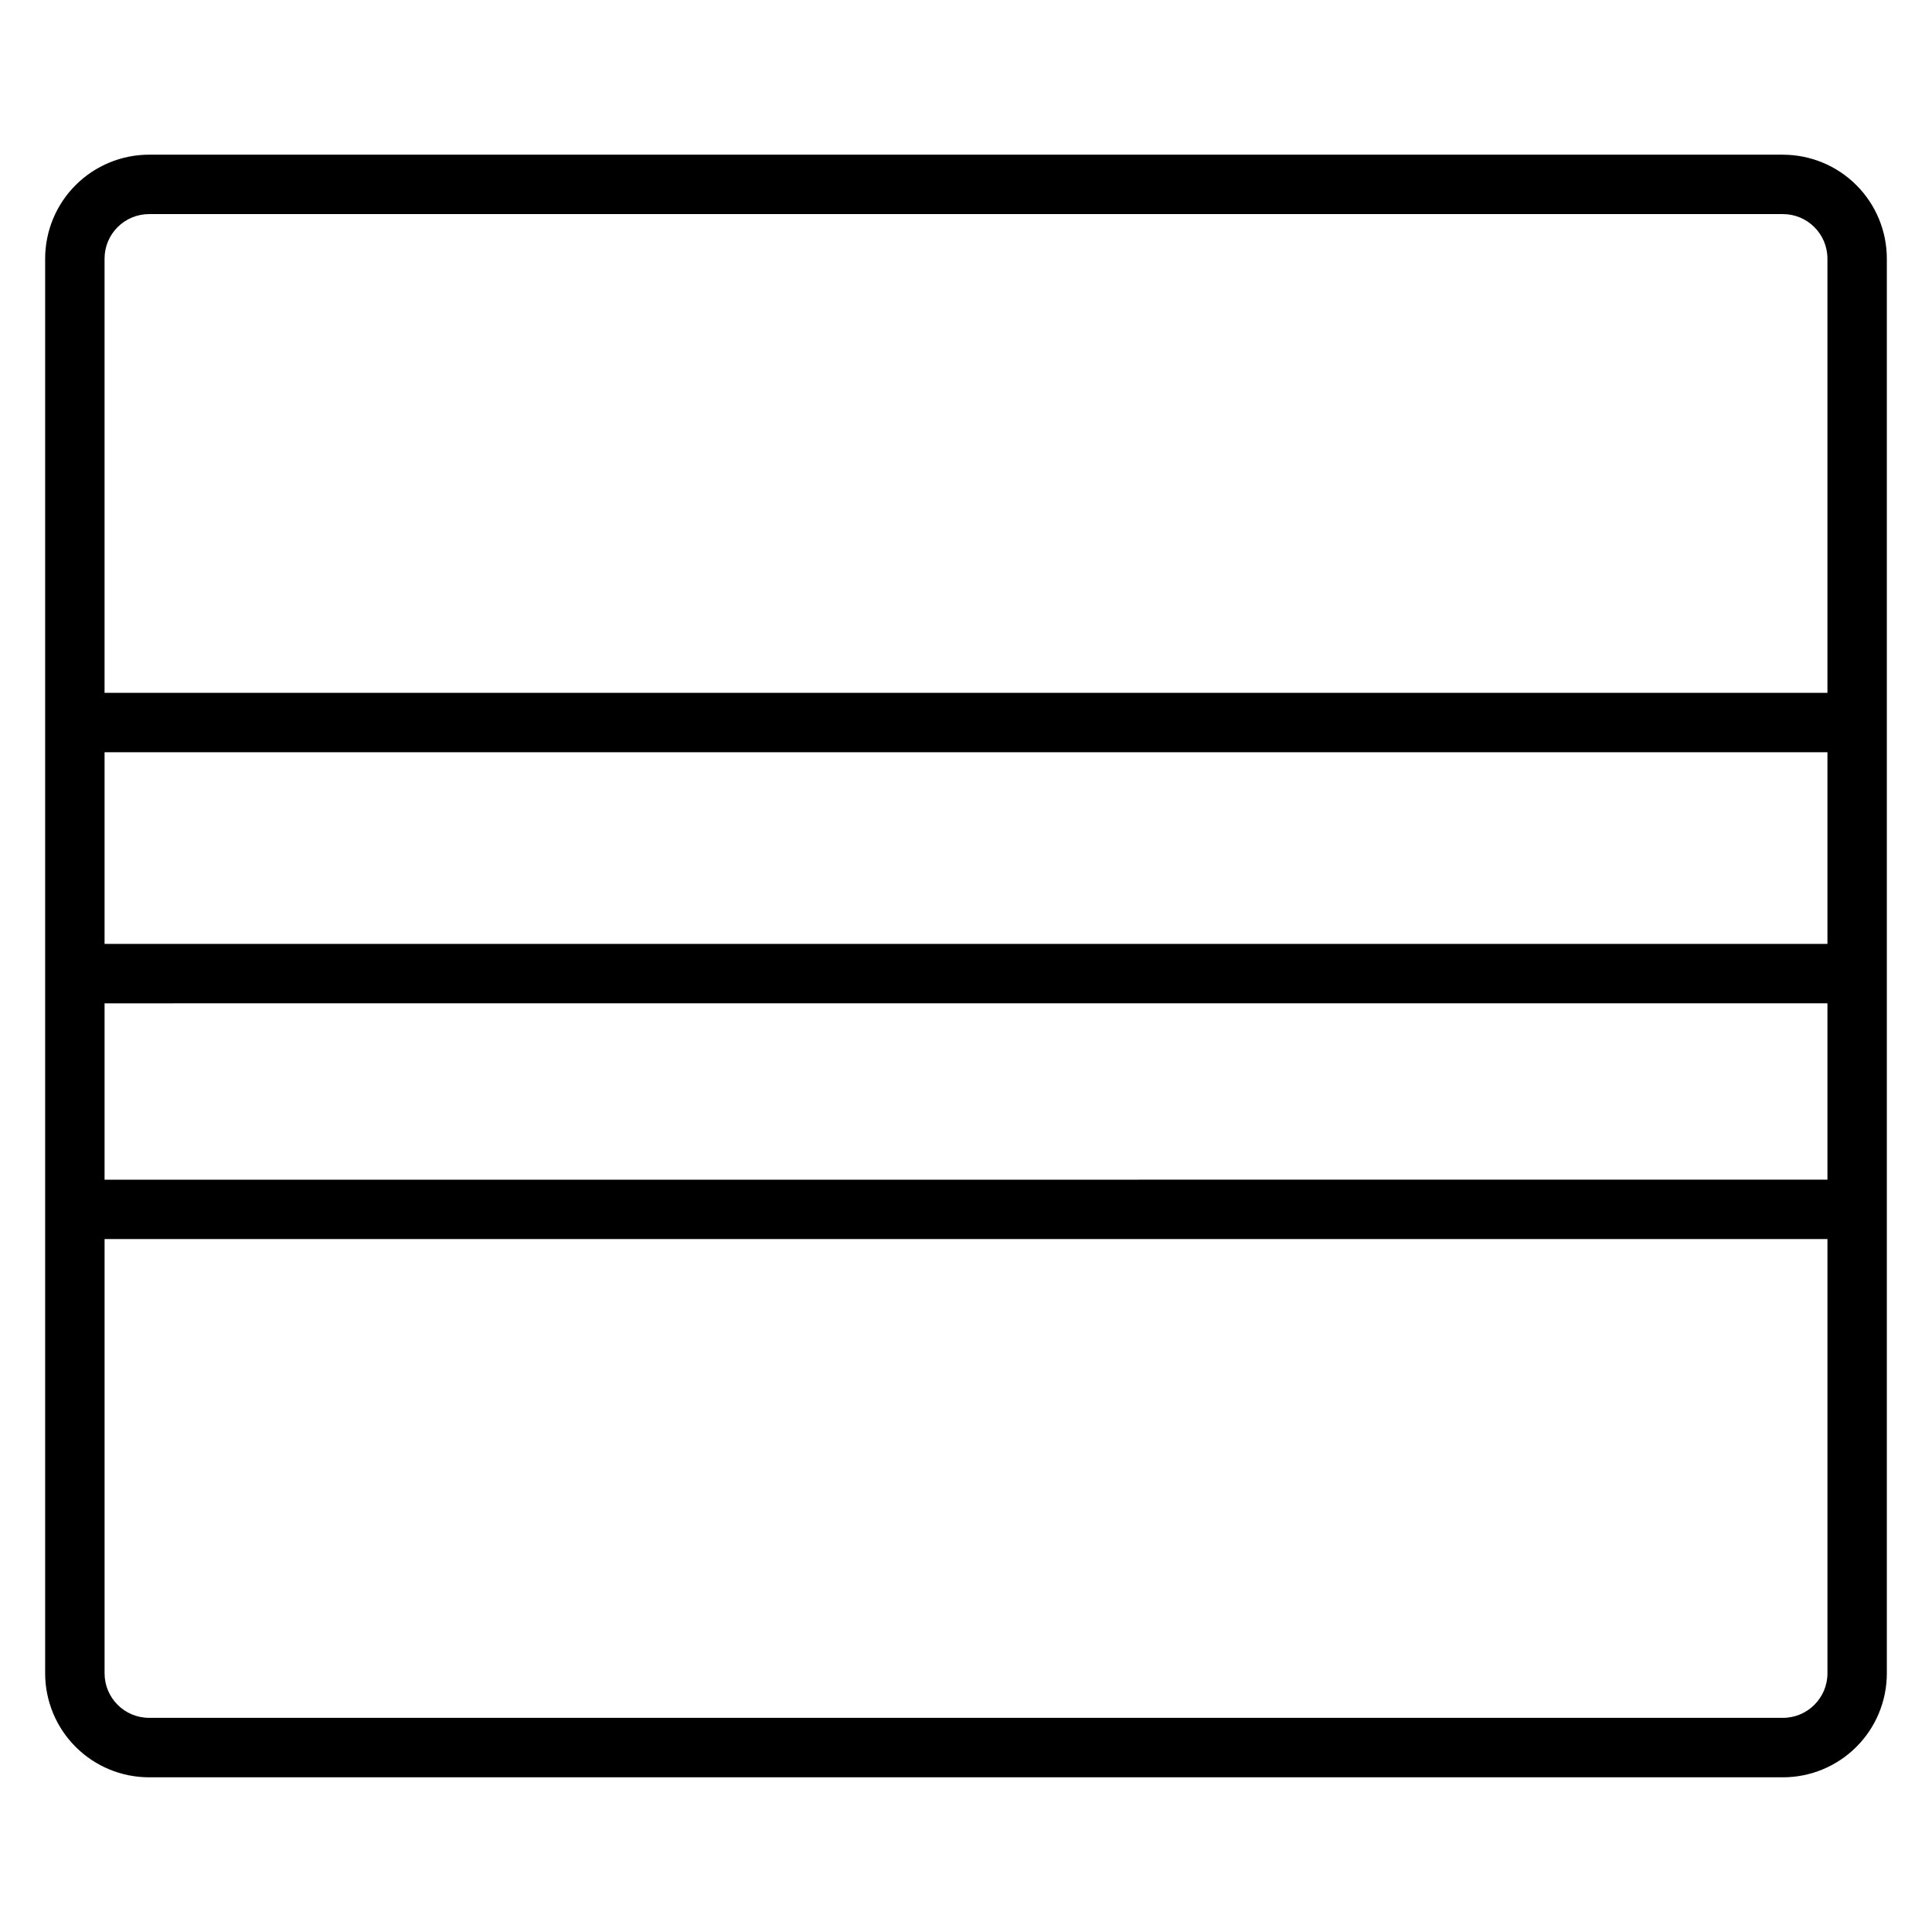
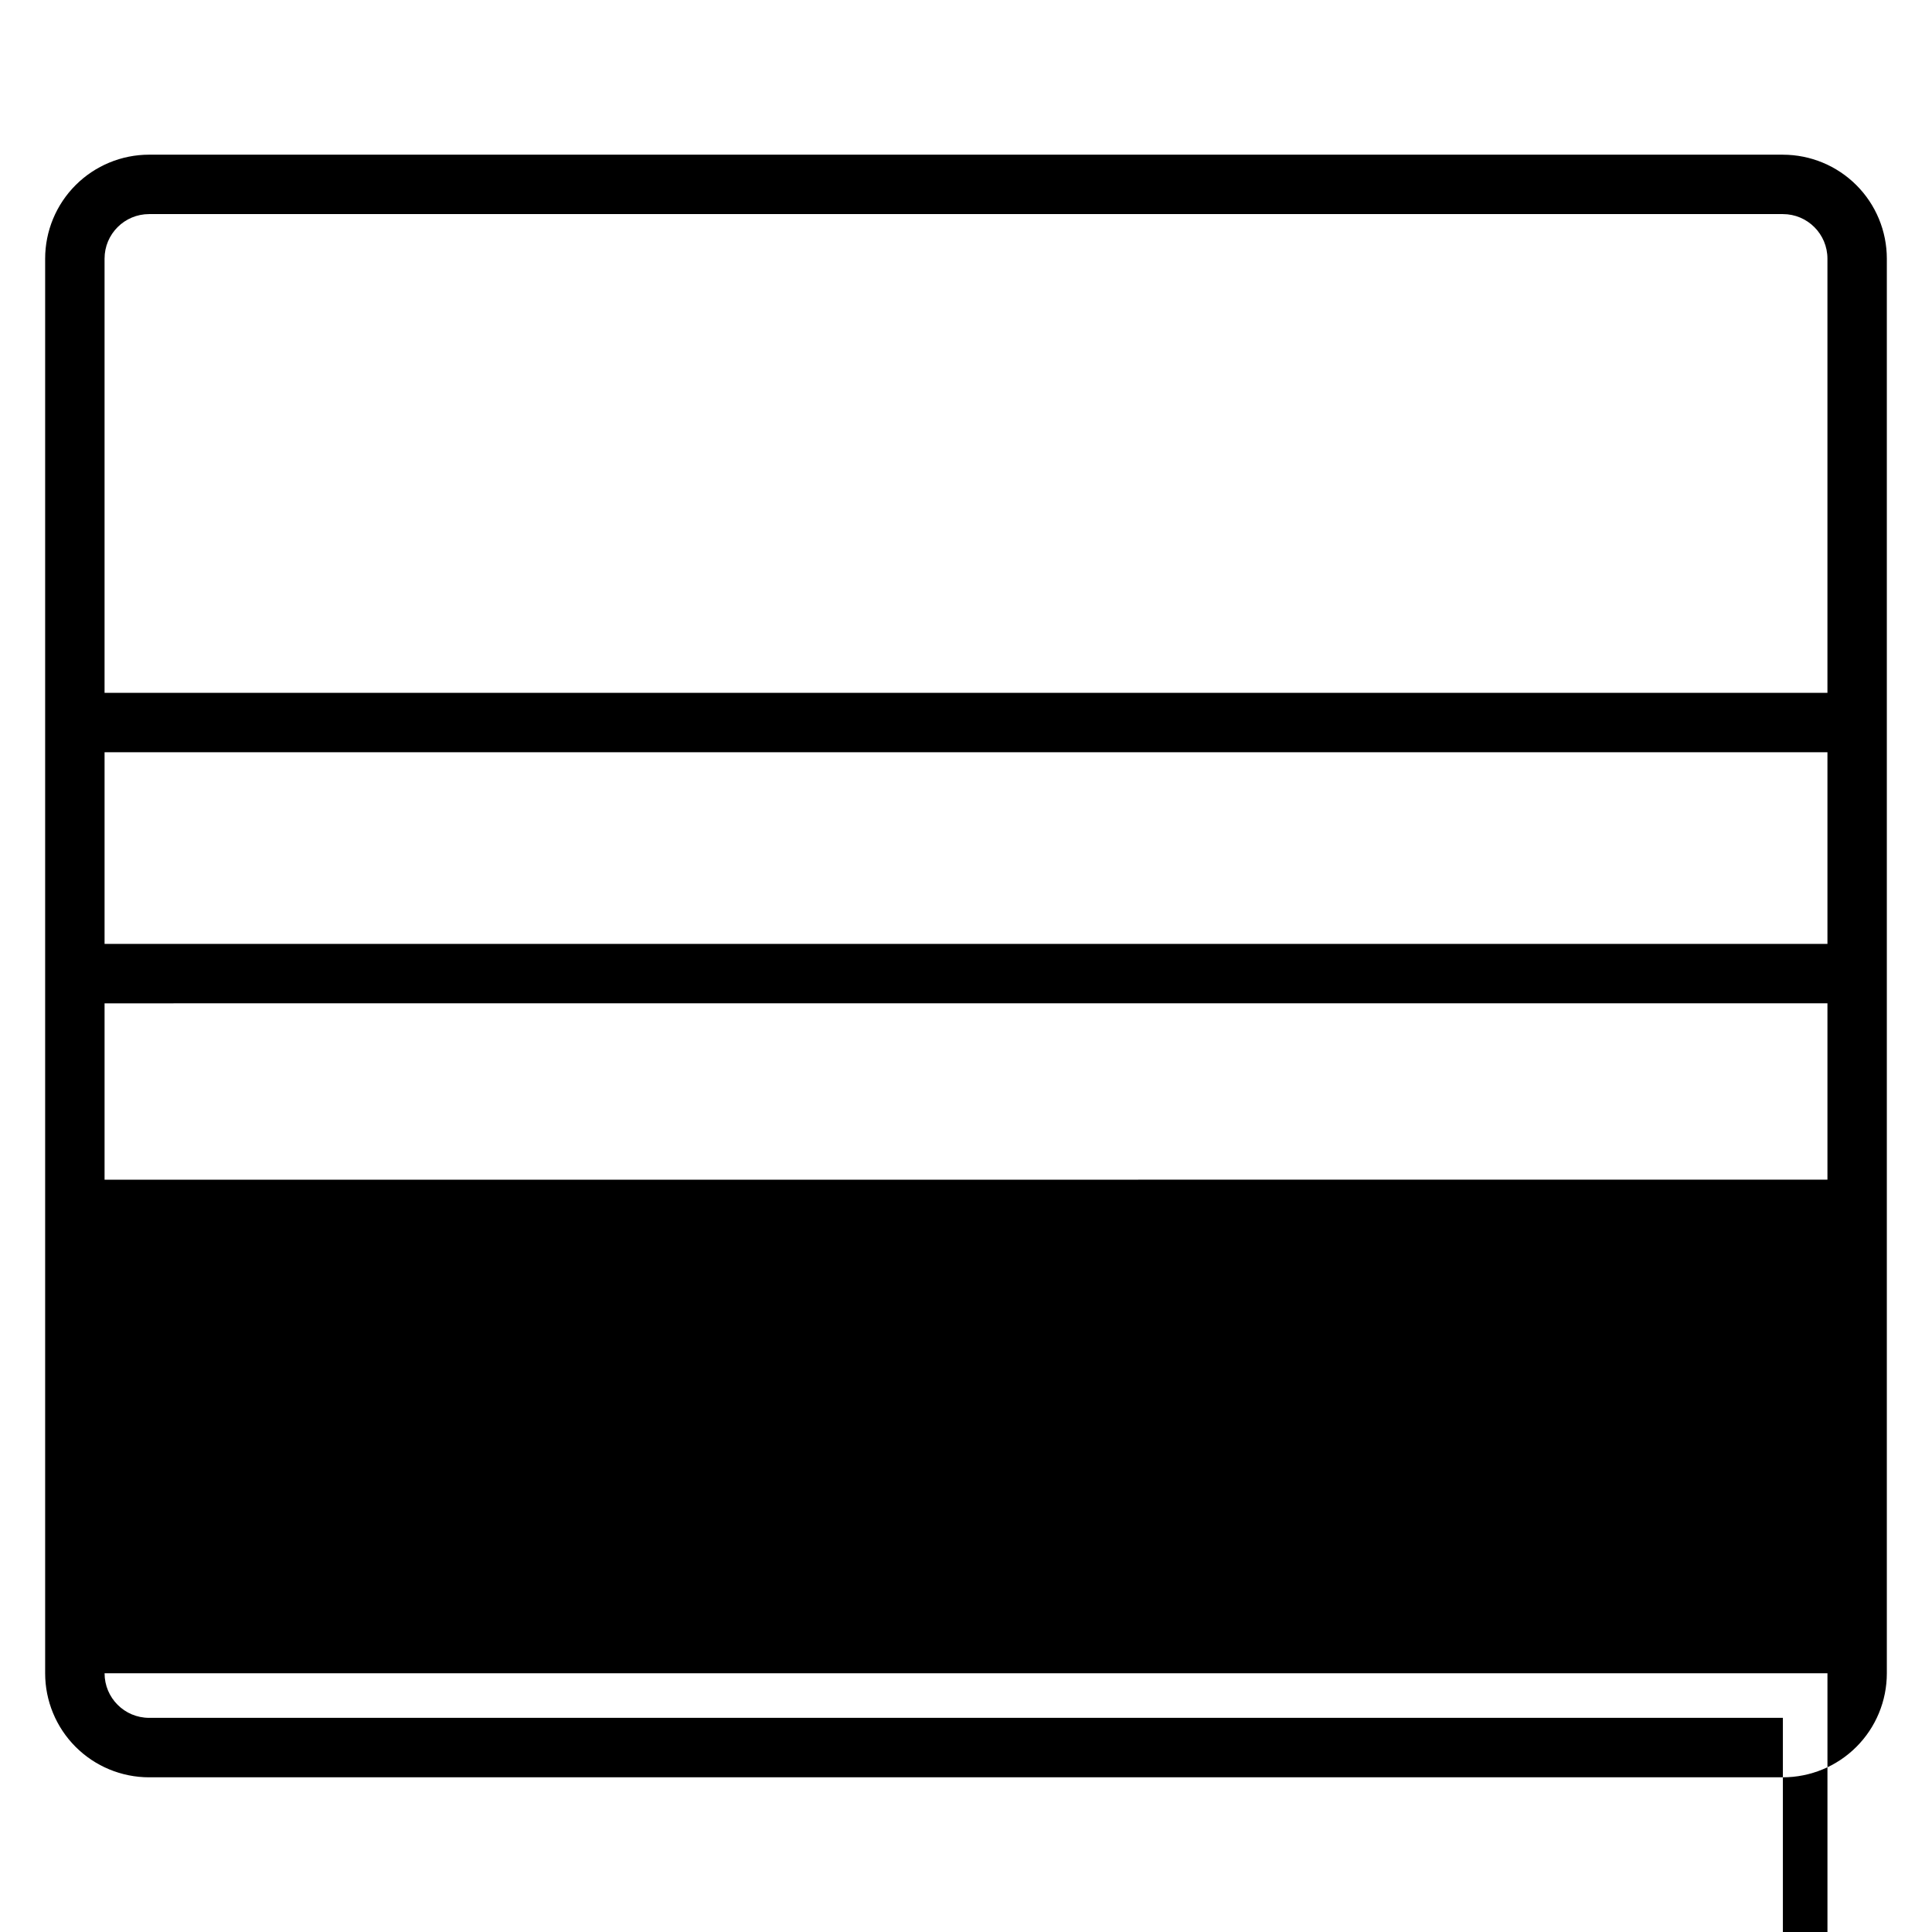
<svg xmlns="http://www.w3.org/2000/svg" fill="#000000" width="800px" height="800px" version="1.1" viewBox="144 144 512 512">
-   <path d="m616.48 184.99h-432.96c-7.309 0-14.316 2.906-19.484 8.07-5.168 5.168-8.07 12.176-8.07 19.484v374.91-0.004c0 7.309 2.902 14.316 8.07 19.484 5.168 5.168 12.176 8.07 19.484 8.07h432.96c7.305 0 14.312-2.902 19.48-8.07 5.168-5.168 8.07-12.176 8.07-19.484v-374.9c0-7.309-2.902-14.316-8.07-19.484-5.168-5.164-12.176-8.07-19.48-8.07zm-432.96 15.746h432.96c6.519 0 11.809 5.285 11.809 11.809v115.07h-456.58v-115.07c0-6.523 5.285-11.809 11.809-11.809zm-11.809 193.41v-50.793h456.58v50.793zm456.58 15.742v46.738l-456.58 0.004v-46.738zm-11.809 189.36h-432.96c-6.523 0-11.809-5.285-11.809-11.809v-115.07h456.58v115.07c0 6.523-5.289 11.809-11.809 11.809z" />
+   <path d="m616.48 184.99h-432.96c-7.309 0-14.316 2.906-19.484 8.07-5.168 5.168-8.07 12.176-8.07 19.484v374.91-0.004c0 7.309 2.902 14.316 8.07 19.484 5.168 5.168 12.176 8.07 19.484 8.07h432.96c7.305 0 14.312-2.902 19.48-8.07 5.168-5.168 8.07-12.176 8.07-19.484v-374.9c0-7.309-2.902-14.316-8.07-19.484-5.168-5.164-12.176-8.07-19.48-8.07zm-432.96 15.746h432.96c6.519 0 11.809 5.285 11.809 11.809v115.07h-456.58v-115.07c0-6.523 5.285-11.809 11.809-11.809zm-11.809 193.41v-50.793h456.58v50.793zm456.58 15.742v46.738l-456.58 0.004v-46.738zm-11.809 189.36h-432.96c-6.523 0-11.809-5.285-11.809-11.809h456.58v115.07c0 6.523-5.289 11.809-11.809 11.809z" />
</svg>